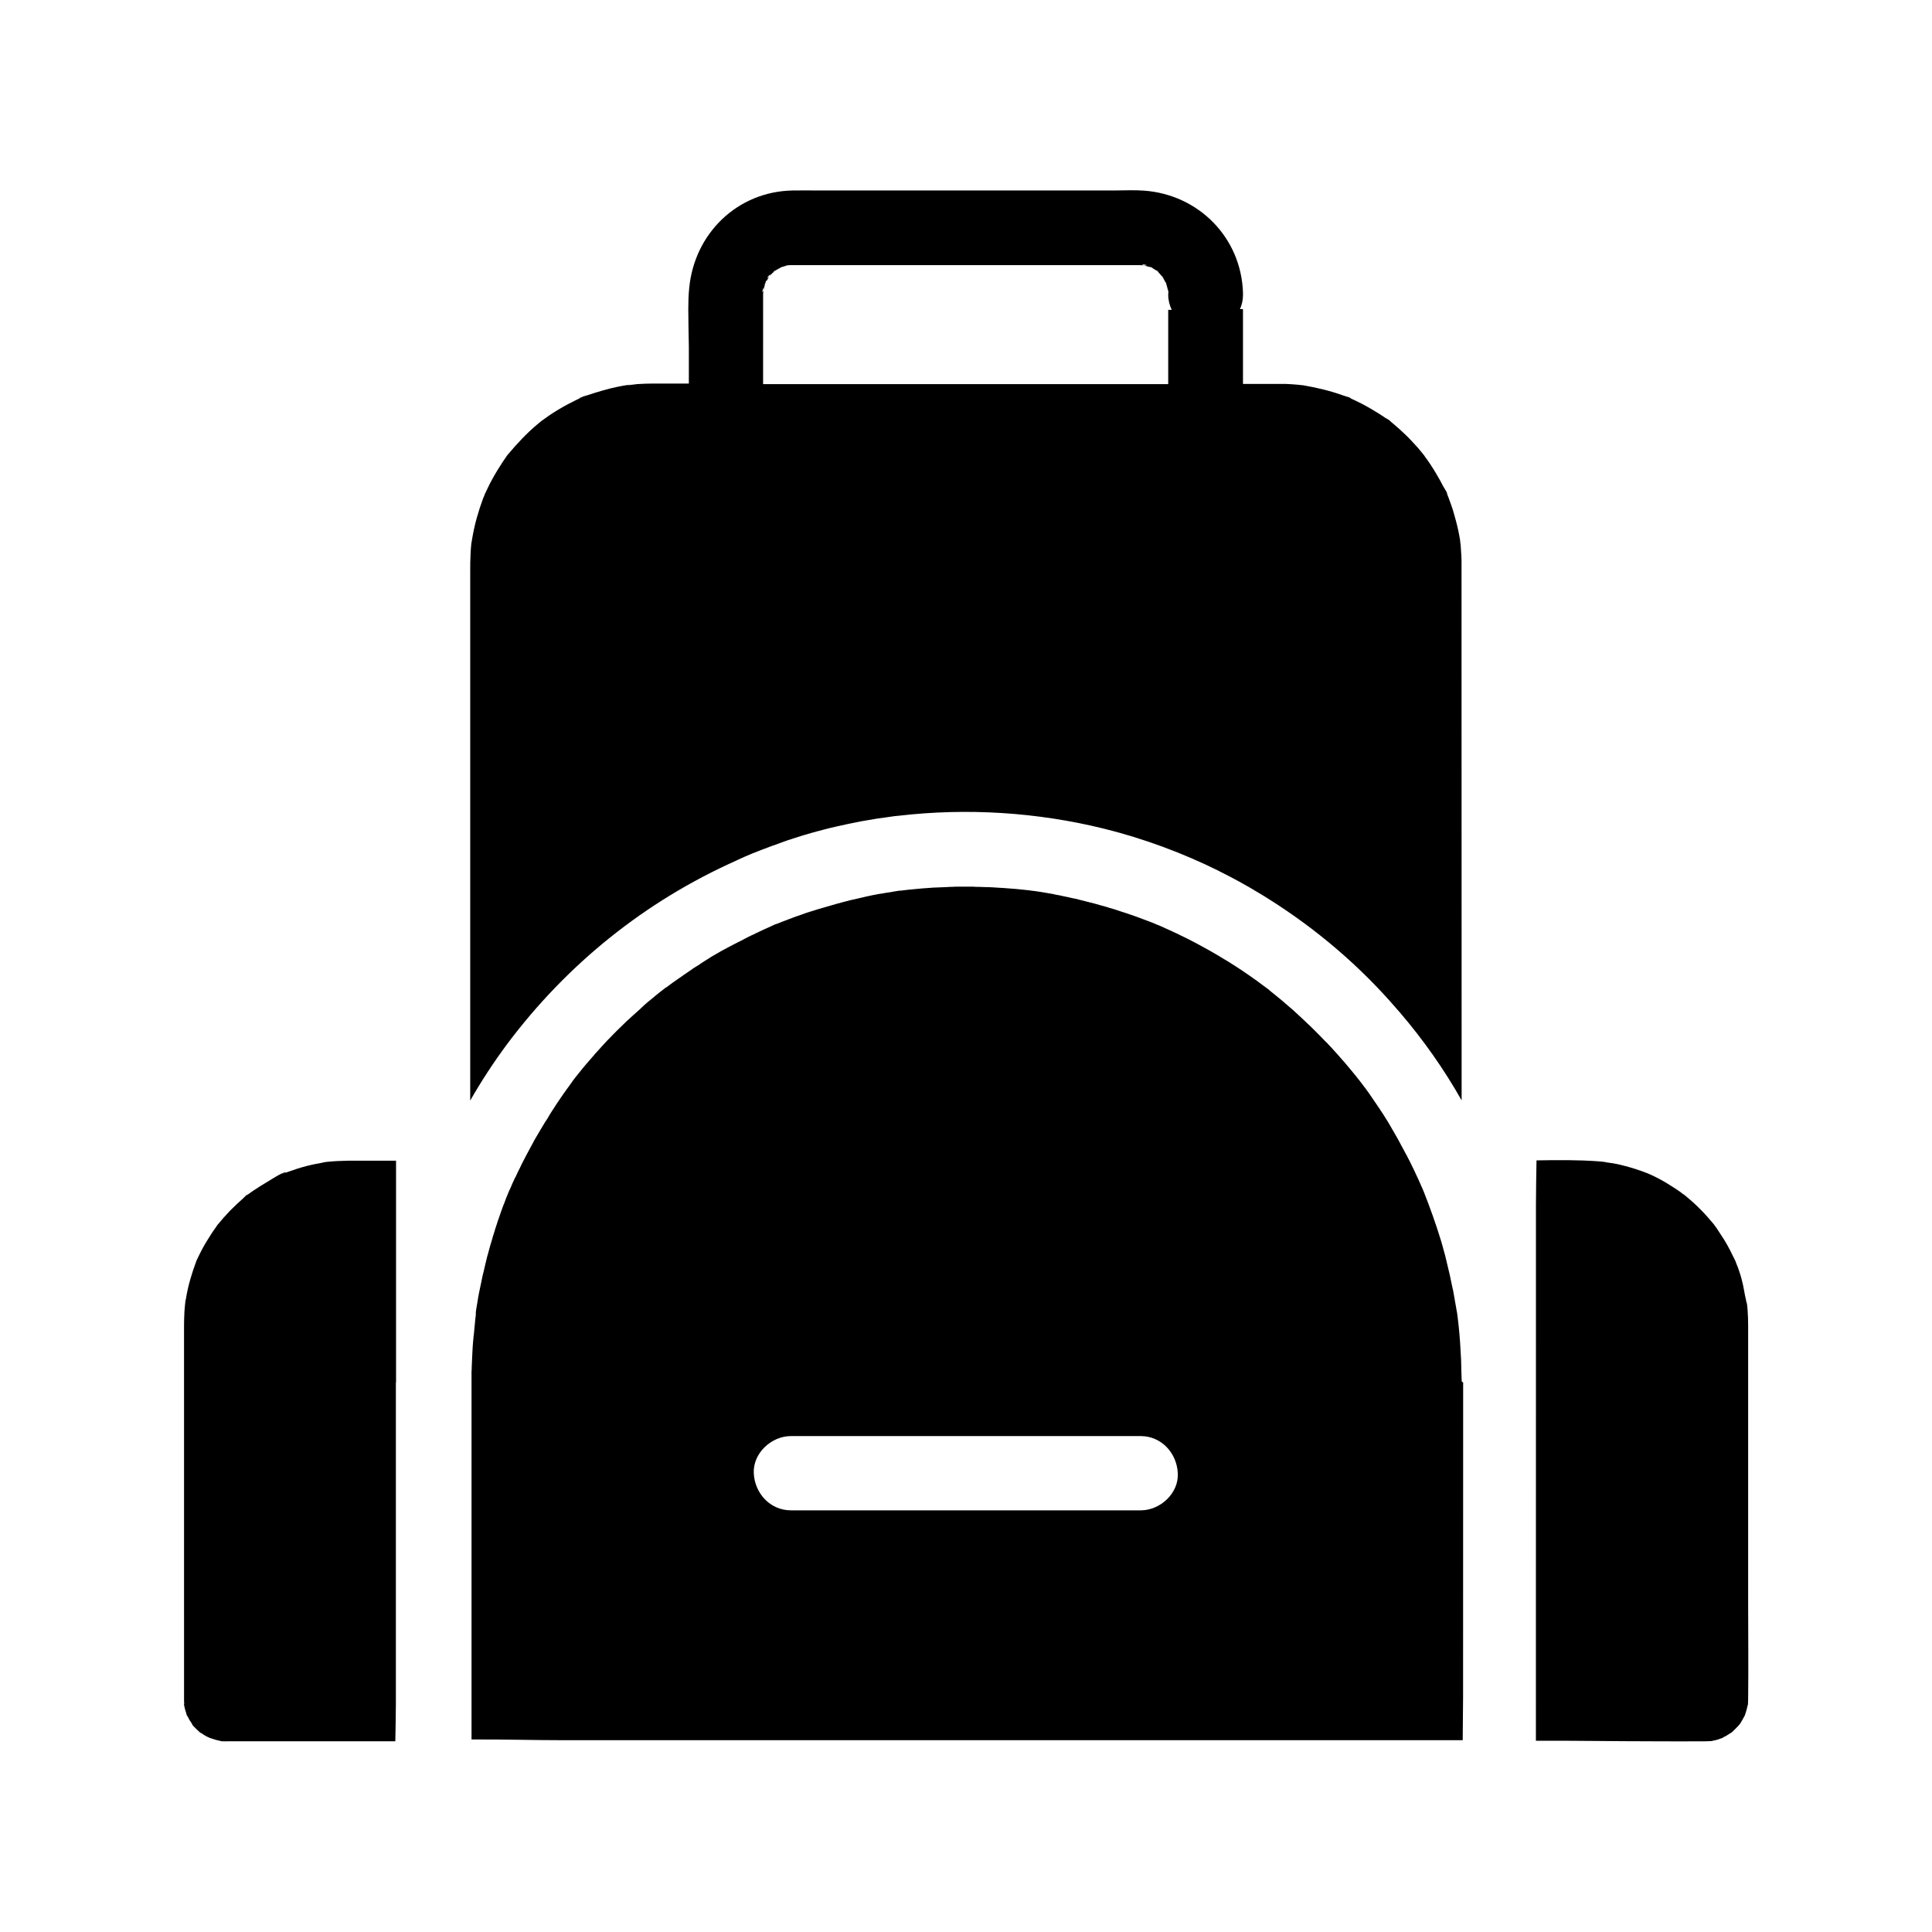
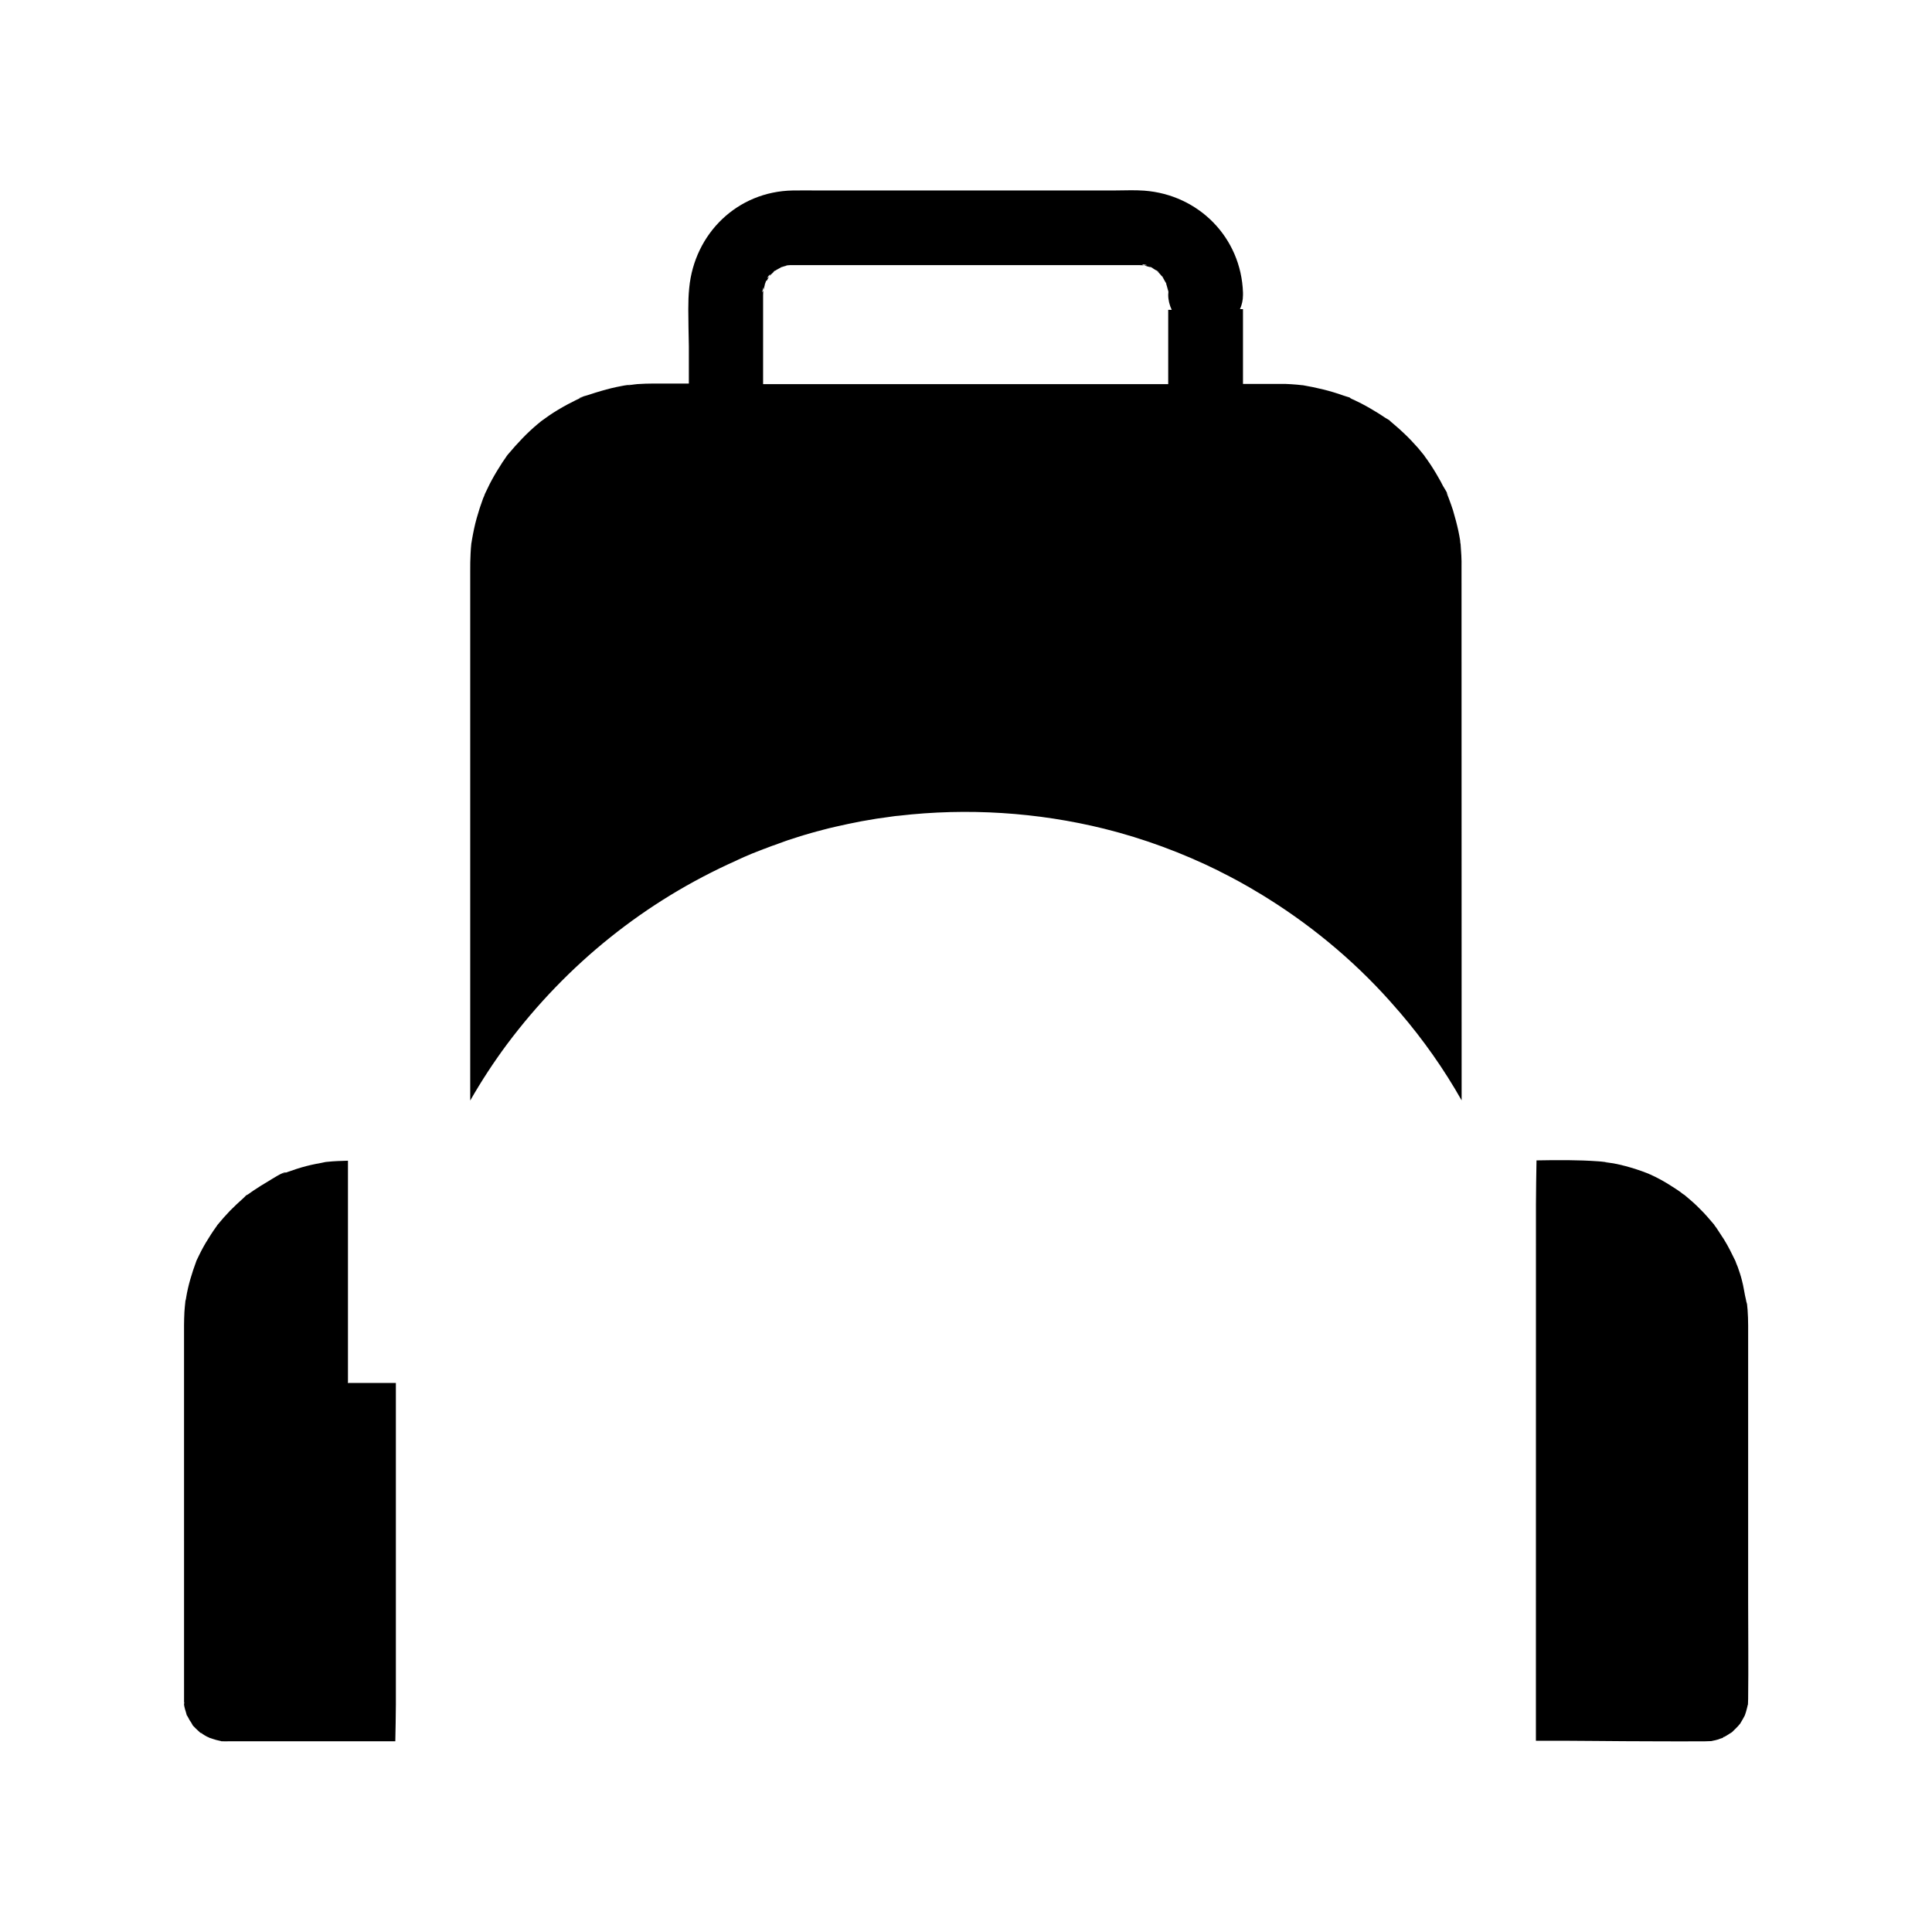
<svg xmlns="http://www.w3.org/2000/svg" fill="#000000" width="800px" height="800px" version="1.1" viewBox="144 144 512 512">
  <g>
-     <path d="m248.91 510.5v0.836 84.328c0 3.246-0.098 6.496-0.148 9.789h-35.719-8.266c-0.395 0-1.379 0.051-2.066 0-0.051 0-0.098 0-0.148-0.051-0.441-0.098-0.887-0.195-1.277-0.297-0.59-0.148-1.18-0.395-1.723-0.543-0.246-0.148-0.492-0.246-0.738-0.344-0.395-0.195-0.738-0.441-1.082-0.641-0.148-0.098-0.297-0.195-0.441-0.297 0.395 0.246 0.59 0.051-0.051 0-0.098-0.051-0.148-0.098-0.246-0.148 0 0-0.051-0.051-0.098-0.098-0.246-0.246-0.492-0.441-0.688-0.641-0.098-0.098-0.688-0.641-1.133-1.133-0.051-0.098-0.098-0.195-0.148-0.297-0.195-0.395-0.441-0.738-0.688-1.082-0.148-0.297-0.297-0.59-0.441-0.836-0.098-0.195-0.195-0.344-0.297-0.441-0.195-0.688-0.441-1.574-0.492-1.672-0.098-0.395-0.195-0.789-0.246-1.133v-0.246c0.098-0.344 0.051-0.492 0-0.441v-0.836-0.051-3.836l-0.004-95.242c0-1.133 0.051-2.312 0.098-3.445 0.051-0.887 0.148-1.77 0.246-2.707 0-0.148 0-0.246 0.051-0.344 0.098-0.297 0.148-0.59 0.148-0.688 0.543-3.348 1.523-6.543 2.707-9.742v-0.051c0.051-0.098 0.098-0.148 0.148-0.297 0.395-0.789 0.738-1.574 1.133-2.312 0.789-1.523 1.672-3 2.609-4.43 0.395-0.641 0.836-1.23 1.277-1.871 0 0 0.148-0.246 0.344-0.492l0.051-0.098c1.082-1.328 2.215-2.609 3.394-3.836 1.133-1.133 2.262-2.215 3.492-3.297 0.195-0.148 0.492-0.492 0.789-0.789 0.051 0 0.195-0.051 0.492-0.246 0.441-0.297 0.887-0.641 1.328-0.934 1.328-0.887 2.707-1.77 4.082-2.559 0.59-0.344 4.035-2.609 4.625-2.312 0 0-2.312 0.887-0.543 0.246 0.395-0.148 0.789-0.297 1.23-0.441 0.738-0.246 1.426-0.492 2.164-0.738 1.672-0.543 3.394-0.984 5.117-1.328 0.836-0.148 1.672-0.297 2.508-0.492 0.148 0 0.344-0.051 0.492-0.051 1.82-0.195 3.641-0.246 5.461-0.297h12.742v58.695c-0.047 0.105-0.047 0.156-0.047 0.207z" />
+     <path d="m248.91 510.5v0.836 84.328c0 3.246-0.098 6.496-0.148 9.789h-35.719-8.266c-0.395 0-1.379 0.051-2.066 0-0.051 0-0.098 0-0.148-0.051-0.441-0.098-0.887-0.195-1.277-0.297-0.59-0.148-1.18-0.395-1.723-0.543-0.246-0.148-0.492-0.246-0.738-0.344-0.395-0.195-0.738-0.441-1.082-0.641-0.148-0.098-0.297-0.195-0.441-0.297 0.395 0.246 0.59 0.051-0.051 0-0.098-0.051-0.148-0.098-0.246-0.148 0 0-0.051-0.051-0.098-0.098-0.246-0.246-0.492-0.441-0.688-0.641-0.098-0.098-0.688-0.641-1.133-1.133-0.051-0.098-0.098-0.195-0.148-0.297-0.195-0.395-0.441-0.738-0.688-1.082-0.148-0.297-0.297-0.59-0.441-0.836-0.098-0.195-0.195-0.344-0.297-0.441-0.195-0.688-0.441-1.574-0.492-1.672-0.098-0.395-0.195-0.789-0.246-1.133v-0.246c0.098-0.344 0.051-0.492 0-0.441v-0.836-0.051-3.836l-0.004-95.242c0-1.133 0.051-2.312 0.098-3.445 0.051-0.887 0.148-1.77 0.246-2.707 0-0.148 0-0.246 0.051-0.344 0.098-0.297 0.148-0.59 0.148-0.688 0.543-3.348 1.523-6.543 2.707-9.742v-0.051c0.051-0.098 0.098-0.148 0.148-0.297 0.395-0.789 0.738-1.574 1.133-2.312 0.789-1.523 1.672-3 2.609-4.43 0.395-0.641 0.836-1.23 1.277-1.871 0 0 0.148-0.246 0.344-0.492l0.051-0.098c1.082-1.328 2.215-2.609 3.394-3.836 1.133-1.133 2.262-2.215 3.492-3.297 0.195-0.148 0.492-0.492 0.789-0.789 0.051 0 0.195-0.051 0.492-0.246 0.441-0.297 0.887-0.641 1.328-0.934 1.328-0.887 2.707-1.77 4.082-2.559 0.59-0.344 4.035-2.609 4.625-2.312 0 0-2.312 0.887-0.543 0.246 0.395-0.148 0.789-0.297 1.23-0.441 0.738-0.246 1.426-0.492 2.164-0.738 1.672-0.543 3.394-0.984 5.117-1.328 0.836-0.148 1.672-0.297 2.508-0.492 0.148 0 0.344-0.051 0.492-0.051 1.82-0.195 3.641-0.246 5.461-0.297v58.695c-0.047 0.105-0.047 0.156-0.047 0.207z" />
    <path d="m607.28 594.14c0 0.492-0.051 0.984-0.051 1.477 0 0.098 0 0.148-0.051 0.195-0.148 0.641-0.297 1.277-0.492 1.918-0.098 0.297-0.195 0.59-0.297 0.887-0.297 0.59-0.836 1.523-1.23 2.164-0.195 0.195-0.344 0.441-0.543 0.641-0.492 0.543-1.031 1.031-1.574 1.574l-0.051 0.051c-0.543 0.297-1.031 0.688-1.574 0.984-0.148 0.098-0.297 0.148-0.395 0.246-0.051-0.051-0.246 0-0.395 0.195 0 0-0.051 0-0.051 0.051-0.051 0-0.051 0.051-0.098 0.051-0.395 0.098-0.738 0.246-1.133 0.395-0.641 0.195-1.23 0.297-1.871 0.441h-0.098c-0.492 0-0.984 0.051-1.477 0.051-4.527 0.051-9.102 0-13.676 0-10.383 0-20.762-0.195-31.191-0.148l0.012-142.14c0-3.887 0.098-7.773 0.148-11.66 5.461-0.098 10.973-0.148 16.383 0.246 0.984 0.051 2.016 0.246 3 0.297-2.902-0.195 0.246 0.098 1.031 0.246 2.066 0.395 4.082 0.934 6.051 1.574 0.934 0.297 1.871 0.641 2.754 0.984 0.148 0.051 0.297 0.098 0.395 0.148 0.246 0.148 0.543 0.246 0.543 0.246 1.969 0.887 3.836 1.918 5.656 3.102 0.738 0.441 1.426 0.934 2.164 1.426 0.395 0.297 0.789 0.641 1.23 0.887 1.426 1.18 2.856 2.41 4.133 3.738 1.328 1.277 2.508 2.707 3.691 4.082 0.246 0.441 0.641 0.836 0.887 1.277 0.59 0.887 1.18 1.77 1.77 2.707 1.133 1.82 2.066 3.738 3 5.656 0.195 0.543 0.395 1.082 0.641 1.625 0.395 1.133 0.789 2.262 1.082 3.445 0.492 1.77 0.688 3.641 1.133 5.41 0 0.098 0.051 0.195 0.051 0.297 0.051 0.195 0.098 0.395 0.195 0.688 0.051 0.492 0.098 0.984 0.148 1.523 0.098 1.379 0.148 2.754 0.148 4.133v73.16c0 8.512 0.102 17.121 0 25.73z" />
-     <path d="m531.36 509.91v-0.098c-0.098-1.77-0.098-3.543-0.148-5.312-0.148-3.148-0.344-6.297-0.688-9.445-0.051-0.441-0.098-0.887-0.148-1.277-0.051-0.395-0.098-0.836-0.148-1.23s-0.098-0.789-0.195-1.18c-0.098-0.492-0.148-0.984-0.246-1.426-0.098-0.59-0.195-1.133-0.297-1.672-0.098-0.492-0.148-0.934-0.246-1.426-0.098-0.543-0.195-1.133-0.344-1.672-0.148-0.641-0.246-1.23-0.395-1.871-0.148-0.836-0.344-1.625-0.543-2.461-0.246-1.031-0.492-2.066-0.738-3.102l-0.246-1.031c-0.195-0.688-0.395-1.426-0.59-2.117v-0.051c-0.195-0.641-0.344-1.23-0.543-1.871-1.328-4.328-2.856-8.609-4.527-12.84-0.051-0.148-0.098-0.246-0.148-0.344 0-0.051-0.051-0.098-0.051-0.148-0.344-0.738-0.641-1.477-0.984-2.215-0.051-0.098-0.051-0.148-0.098-0.246-0.246-0.543-0.492-1.031-0.738-1.574-0.246-0.543-0.492-1.031-0.738-1.574-0.543-1.133-1.082-2.215-1.672-3.344-0.195-0.395-0.395-0.738-0.59-1.082-0.59-1.133-1.18-2.215-1.77-3.297-0.297-0.492-0.543-0.984-0.836-1.477-0.297-0.492-0.59-1.031-0.887-1.523-0.195-0.344-0.395-0.688-0.59-1.031-0.297-0.543-0.641-1.031-0.934-1.523-0.246-0.395-0.492-0.789-0.738-1.18-0.195-0.297-0.395-0.59-0.59-0.887-0.246-0.395-0.492-0.789-0.789-1.18-0.148-0.195-0.246-0.395-0.395-0.59-0.246-0.395-0.492-0.738-0.738-1.082-0.738-1.133-1.523-2.215-2.312-3.297 0-0.051-0.051-0.098-0.098-0.098-0.492-0.688-0.984-1.328-1.523-2.016 0-0.051-0.051-0.051-0.051-0.051-0.148-0.195-0.297-0.395-0.441-0.543 0-0.051-0.051-0.051-0.051-0.098-0.098-0.098-0.148-0.195-0.246-0.297-0.887-1.082-1.77-2.164-2.656-3.199-0.344-0.395-0.688-0.836-1.082-1.23-0.59-0.688-1.18-1.379-1.82-2.066-0.441-0.492-0.836-0.934-1.277-1.379-0.441-0.492-0.887-0.984-1.379-1.426l-0.051-0.051c-0.441-0.441-0.836-0.887-1.277-1.328-0.641-0.641-1.277-1.277-1.918-1.918-0.395-0.395-0.738-0.738-1.133-1.082-0.641-0.59-1.277-1.23-1.918-1.82-0.395-0.395-0.836-0.738-1.23-1.133-0.195-0.195-0.441-0.395-0.641-0.59-0.395-0.344-0.738-0.688-1.133-0.984-0.59-0.543-1.23-1.031-1.82-1.574-0.492-0.395-0.934-0.789-1.426-1.18-0.688-0.543-1.379-1.133-2.066-1.672-0.051-0.051-0.098-0.098-0.148-0.148-0.051-0.051-0.051-0.051-0.098-0.098-0.051-0.051-0.098-0.098-0.148-0.098-1.031-0.738-2.016-1.523-3.051-2.262-2.262-1.625-4.574-3.199-6.938-4.676-0.641-0.395-1.23-0.789-1.871-1.133-0.492-0.297-1.031-0.641-1.523-0.934-1.574-0.934-3.199-1.82-4.82-2.707-0.441-0.246-0.836-0.441-1.277-0.688-0.59-0.297-1.23-0.641-1.82-0.934-0.051-0.051-0.148-0.051-0.195-0.098-0.59-0.297-1.23-0.59-1.82-0.887 0 0-0.051-0.051-0.098-0.051-0.543-0.297-1.133-0.543-1.672-0.789-0.098-0.051-0.195-0.098-0.297-0.148-1.031-0.492-2.117-0.934-3.148-1.426-0.246-0.098-0.441-0.195-0.59-0.246-0.148-0.051-0.344-0.148-0.492-0.195-0.148-0.051-0.297-0.098-0.441-0.195-0.738-0.297-1.426-0.59-2.164-0.836-0.59-0.246-1.23-0.441-1.82-0.688-1.23-0.441-2.41-0.887-3.641-1.277-0.051 0-0.098-0.051-0.148-0.051-0.246-0.098-0.543-0.148-0.789-0.246-0.543-0.195-1.082-0.344-1.625-0.543-0.051 0-0.098-0.051-0.148-0.051-0.641-0.195-1.23-0.395-1.871-0.543-0.051 0-0.098-0.051-0.098-0.051-0.641-0.195-1.277-0.395-1.918-0.543-0.59-0.148-1.18-0.344-1.723-0.492-0.395-0.098-0.789-0.195-1.18-0.297-0.984-0.246-1.969-0.492-2.902-0.738-0.344-0.098-0.641-0.148-0.984-0.246-0.344-0.051-0.641-0.148-0.984-0.195-0.297-0.051-0.59-0.148-0.836-0.195-0.492-0.098-0.934-0.195-1.426-0.297-0.395-0.098-0.738-0.148-1.133-0.246-0.59-0.098-1.133-0.195-1.723-0.344-0.934-0.148-1.918-0.344-2.856-0.492-0.641-0.098-1.328-0.195-1.969-0.297h-0.098c-0.148 0-0.246-0.051-0.395-0.051-0.195 0-0.441-0.051-0.688-0.098-0.441-0.051-0.934-0.098-1.379-0.148-0.789-0.098-1.574-0.148-2.41-0.246-0.688-0.051-1.328-0.098-2.016-0.148-0.395-0.051-0.789-0.051-1.18-0.098-0.344 0-0.688-0.051-1.031-0.051-0.492-0.051-0.934-0.051-1.426-0.098-0.887-0.051-1.77-0.098-2.656-0.098-0.492 0-0.934-0.051-1.426-0.051-0.492 0-1.031 0-1.523-0.051h-1.82-1.723-0.246-0.492c-0.441 0-0.887 0-1.277 0.051-0.441 0-0.887 0-1.277 0.051-0.441 0-0.887 0.051-1.277 0.051-0.441 0-0.887 0.051-1.277 0.051-0.441 0-0.887 0.051-1.277 0.051-0.441 0.051-0.887 0.051-1.277 0.098-0.441 0.051-0.887 0.051-1.379 0.098-0.543 0.051-1.082 0.098-1.625 0.148-0.195 0-0.395 0.051-0.59 0.051-0.148 0-0.344 0.051-0.492 0.051-1.031 0.098-2.016 0.195-3.051 0.344h-0.148-0.148-0.051-0.051c-0.492 0.098-1.031 0.148-1.523 0.246-0.246 0.051-0.543 0.098-0.789 0.148-0.441 0.051-0.887 0.148-1.328 0.195-0.098 0-0.195 0.051-0.297 0.051-0.492 0.098-1.031 0.195-1.523 0.246-1.133 0.195-2.262 0.441-3.394 0.688-0.344 0.098-0.688 0.148-1.031 0.246-1.082 0.246-2.164 0.492-3.246 0.738-0.492 0.148-1.031 0.246-1.523 0.395-1.18 0.297-2.363 0.641-3.543 0.984-0.395 0.098-0.789 0.246-1.18 0.344-0.789 0.246-1.574 0.441-2.363 0.688-0.344 0.098-0.738 0.246-1.082 0.344-0.395 0.098-0.738 0.246-1.133 0.344-0.641 0.195-1.23 0.395-1.871 0.641-0.543 0.195-1.082 0.395-1.574 0.543-0.641 0.246-1.328 0.492-1.969 0.738-0.543 0.195-1.133 0.441-1.672 0.641-0.051 0-0.098 0.051-0.148 0.051-0.441 0.195-0.934 0.395-1.379 0.543-0.051 0-0.098 0.051-0.148 0.051h-0.051c-0.051 0-0.098 0.051-0.148 0.051-0.395 0.195-0.789 0.344-1.18 0.543-0.688 0.297-1.379 0.641-2.066 0.934-0.59 0.297-1.18 0.543-1.77 0.836-0.098 0.051-0.195 0.098-0.297 0.148-0.297 0.148-0.543 0.297-0.836 0.395-0.297 0.148-0.641 0.297-0.934 0.441-0.297 0.148-0.59 0.297-0.836 0.441-0.492 0.246-0.934 0.492-1.379 0.738-0.098 0.051-0.195 0.098-0.344 0.148-0.59 0.297-1.133 0.59-1.723 0.887-0.246 0.148-0.543 0.297-0.836 0.441-0.246 0.148-0.492 0.246-0.738 0.395-0.246 0.148-0.492 0.246-0.738 0.395-0.148 0.051-0.246 0.148-0.395 0.195-0.59 0.344-1.18 0.688-1.77 1.031-0.051 0-0.051 0.051-0.098 0.051-0.688 0.395-1.379 0.789-2.016 1.23-0.641 0.395-1.277 0.789-1.918 1.23-0.051 0.051-0.148 0.098-0.195 0.148-0.543 0.344-1.031 0.641-1.574 0.984-0.098 0.051-0.246 0.148-0.344 0.246-0.59 0.395-1.18 0.789-1.723 1.18-0.344 0.195-0.641 0.441-0.984 0.688-0.297 0.195-0.641 0.441-0.934 0.641-1.082 0.738-2.164 1.523-3.199 2.312-0.051 0-0.098 0.051-0.148 0.098h-0.051c-0.098 0.051-0.246 0.148-0.344 0.246-0.051 0.051-0.098 0.098-0.148 0.148s-0.098 0.051-0.148 0.098c-0.344 0.246-0.688 0.543-1.031 0.789-0.59 0.492-1.18 0.934-1.723 1.426-0.543 0.441-1.082 0.887-1.625 1.328-0.051 0.051-0.098 0.051-0.098 0.098-0.297 0.246-0.59 0.492-0.887 0.789-0.246 0.246-0.492 0.441-0.738 0.688 0 0-0.051 0-0.051 0.051-0.051 0.051-0.051 0.051-0.098 0.098-0.492 0.441-0.934 0.836-1.426 1.277-0.148 0.148-0.297 0.246-0.441 0.395-0.543 0.492-1.082 0.984-1.625 1.477-0.688 0.688-1.426 1.379-2.117 2.066-0.344 0.297-0.641 0.641-0.984 0.984-0.148 0.098-0.246 0.246-0.344 0.344-0.098 0.098-0.246 0.246-0.344 0.344-0.934 0.934-1.871 1.918-2.754 2.902-0.297 0.344-0.59 0.641-0.887 0.984-0.148 0.195-0.344 0.344-0.492 0.543-0.344 0.344-0.641 0.688-0.934 1.082-0.148 0.148-0.246 0.246-0.344 0.395-0.148 0.148-0.246 0.297-0.395 0.441-0.195 0.246-0.441 0.492-0.641 0.738-0.395 0.441-0.789 0.934-1.18 1.379-0.543 0.688-1.082 1.328-1.625 2.016-0.195 0.246-0.395 0.492-0.59 0.738-0.195 0.246-0.441 0.543-0.641 0.836-0.051 0.098-0.148 0.195-0.148 0.246-0.098 0.148-0.195 0.297-0.344 0.441 0 0.051-0.051 0.051-0.051 0.098-0.051 0.051-0.051 0.098-0.098 0.148-0.344 0.492-0.738 0.984-1.082 1.477-0.148 0.246-0.344 0.492-0.492 0.688-0.738 1.082-1.523 2.164-2.215 3.246-0.246 0.395-0.543 0.836-0.789 1.23-0.098 0.148-0.195 0.297-0.297 0.441-0.051 0.098-0.098 0.148-0.148 0.246-0.195 0.297-0.395 0.59-0.543 0.887-0.148 0.246-0.297 0.492-0.441 0.738-0.195 0.344-0.441 0.688-0.641 0.984-0.836 1.379-1.672 2.754-2.461 4.133-0.297 0.492-0.59 0.984-0.836 1.523-0.148 0.246-0.297 0.492-0.441 0.789-0.789 1.426-1.523 2.856-2.262 4.281-0.246 0.492-0.492 0.934-0.688 1.426-0.098 0.195-0.195 0.395-0.297 0.59-0.297 0.59-0.59 1.18-0.836 1.77-0.051 0.051-0.051 0.098-0.098 0.148-0.098 0.148-0.148 0.344-0.246 0.492-0.297 0.641-0.59 1.23-0.836 1.871-0.148 0.395-0.344 0.789-0.543 1.18 0 0.051-0.051 0.051-0.051 0.098 0 0.098-0.051 0.148-0.098 0.246-0.246 0.59-0.492 1.23-0.738 1.82-0.148 0.441-0.344 0.887-0.492 1.328-0.051 0.098-0.051 0.148-0.098 0.195-0.441 1.18-0.887 2.41-1.277 3.59-0.195 0.543-0.395 1.082-0.543 1.625-0.148 0.492-0.344 0.984-0.492 1.477 0 0.098-0.051 0.148-0.051 0.246-0.148 0.492-0.344 1.031-0.492 1.523-0.051 0.148-0.098 0.344-0.148 0.543-0.098 0.395-0.246 0.789-0.344 1.18-0.098 0.246-0.148 0.543-0.246 0.789-0.051 0.246-0.148 0.492-0.195 0.738-0.098 0.297-0.148 0.59-0.246 0.887-0.098 0.395-0.195 0.789-0.344 1.23-0.098 0.395-0.195 0.789-0.297 1.23-0.098 0.395-0.195 0.789-0.297 1.23-0.195 0.887-0.395 1.77-0.641 2.656v0.051c-0.098 0.395-0.148 0.789-0.246 1.18 0 0.098-0.051 0.195-0.051 0.297-0.098 0.441-0.195 0.934-0.297 1.379-0.098 0.492-0.195 0.934-0.297 1.426-0.195 0.934-0.344 1.871-0.492 2.805-0.098 0.59-0.195 1.18-0.297 1.77l-0.098 0.738v0.051 0.051 0.051 0.051 0.051 0.098 0.051 0.098 0.098c0 0.195-0.051 0.395-0.051 0.543-0.098 0.641-0.148 1.23-0.195 1.871-0.051 0.297-0.051 0.641-0.098 0.934-0.051 0.543-0.098 1.082-0.148 1.625 0 0.098 0 0.246-0.051 0.344-0.051 0.492-0.098 1.031-0.148 1.523 0 0.195-0.051 0.395-0.051 0.59-0.051 0.441-0.051 0.887-0.098 1.277v0.051c-0.051 0.59-0.051 1.23-0.098 1.82-0.051 1.133-0.098 2.215-0.148 3.344 0 0.395 0 0.789-0.051 1.18v0.195 1.082 0.738 95.496c8.316-0.051 16.629 0.195 24.945 0.195h237.73c0-3.836 0.098-7.676 0.098-11.512l0.02-83.309c-0.395-0.148-0.395-0.297-0.395-0.445zm-85.02 34.344h-92.742c-5.512 0-9.594-4.527-9.84-9.84-0.246-5.312 4.676-9.84 9.84-9.84h92.691c5.512 0 9.594 4.527 9.84 9.84 0.297 5.312-4.672 9.84-9.789 9.84z" />
    <path d="m531.07 288.21c-0.297-1.426-0.148-0.984-0.051-0.492 0-0.148-0.051-0.246-0.051-0.395-0.148-0.887-0.297-1.77-0.492-2.656-0.395-1.82-0.887-3.641-1.426-5.461-0.297-0.934-0.641-1.871-0.984-2.805-0.148-0.395-0.297-0.836-0.492-1.23-0.492-1.23 0.246 0 0.246 0.441 0.051-0.59-1.18-2.41-1.426-2.856-0.395-0.789-0.789-1.523-1.23-2.262-0.887-1.574-1.871-3.148-2.953-4.676-0.297-0.395-0.59-0.789-0.836-1.18-0.543-0.641-1.031-1.277-1.574-1.918-1.23-1.379-2.461-2.707-3.789-3.938-0.789-0.738-1.574-1.477-2.41-2.164-0.344-0.297-0.641-0.543-0.984-0.836-0.297-0.246-0.395-0.395-0.395-0.395-0.492-0.297-0.984-0.59-1.23-0.738-0.789-0.543-1.625-1.082-2.461-1.574-1.672-1.031-3.344-1.969-5.117-2.805-0.395-0.195-0.789-0.395-1.18-0.543-0.297-0.148-0.492-0.297-0.59-0.395-0.543-0.195-1.23-0.344-1.574-0.492-3.543-1.277-7.133-2.117-10.824-2.754h-0.148c-0.441-0.051-0.887-0.098-1.379-0.148-1.031-0.098-2.066-0.148-3.102-0.195h-1.82-3-6.394v-19.828h-0.789c0.492-1.133 0.789-2.363 0.789-3.691v-0.195-0.492c-0.492-14.562-11.711-25.93-26.176-27.012-2.559-0.195-5.164-0.051-7.676-0.051l-78.562 0.008c-2.312 0-4.574-0.051-6.887 0-14.711 0.246-26.074 11.414-27.453 25.828-0.195 1.871-0.246 3.789-0.246 5.656 0 3.297 0.098 6.594 0.148 9.84v2.215 7.625h-5.656-3.641c-1.477 0-2.902 0.051-4.379 0.148-0.789 0.051-4.328 0.641-1.426 0.051-0.887 0.195-1.77 0.246-2.656 0.441-1.871 0.344-3.691 0.789-5.512 1.328-1.031 0.297-2.117 0.641-3.148 0.984-0.641 0.246-2.262 0.543-2.754 1.031 0.246-0.148 2.117-0.934 0.543-0.195-0.395 0.195-0.789 0.344-1.18 0.543-0.789 0.395-1.574 0.789-2.312 1.18-1.723 0.934-3.394 1.918-4.969 3-0.688 0.492-1.379 0.984-2.066 1.477-0.246 0.246-0.543 0.441-0.836 0.688-2.902 2.41-5.461 5.164-7.871 8.02 0 0.051-0.051 0.051-0.098 0.098-0.246 0.344-0.492 0.641-0.688 0.984-0.492 0.688-0.984 1.426-1.426 2.164-0.984 1.523-1.918 3.148-2.754 4.773-0.441 0.887-0.836 1.77-1.277 2.656v0.051c-0.098 0.297-0.246 0.641-0.395 0.934-0.641 1.723-1.23 3.543-1.723 5.312-0.543 1.918-0.934 3.887-1.277 5.856-0.051 0.195-0.051 0.344-0.098 0.543 0.098-0.543 0.246-1.23-0.051 0.344-0.098 0.887-0.148 1.723-0.195 2.609-0.098 1.574-0.098 3.148-0.098 4.773v140.22c2.953-5.164 6.199-10.137 9.742-14.906 15.941-21.305 36.652-37.934 60.812-48.707 0.148-0.051 0.297-0.148 0.395-0.195 0.543-0.246 1.082-0.492 1.625-0.738 1.426-0.641 2.902-1.23 4.328-1.77 0.148-0.051 0.246-0.098 0.395-0.148 0.344-0.148 0.738-0.297 1.082-0.395 0.098-0.051 0.195-0.098 0.344-0.148 0.492-0.195 0.934-0.344 1.426-0.543h0.051c0.543-0.195 1.082-0.395 1.625-0.59 0.543-0.195 1.082-0.395 1.625-0.59 0.543-0.195 1.082-0.395 1.625-0.543 0.543-0.195 1.082-0.344 1.672-0.543 0.492-0.148 1.031-0.344 1.574-0.492 0.688-0.195 1.328-0.395 2.016-0.59 0.492-0.148 0.934-0.246 1.426-0.395 0.543-0.148 1.133-0.297 1.672-0.441 1.133-0.297 2.262-0.59 3.394-0.836 1.133-0.246 2.262-0.492 3.344-0.738 0.641-0.148 1.328-0.246 1.969-0.395 0.492-0.098 0.984-0.195 1.477-0.297 0.543-0.098 1.133-0.195 1.723-0.297 1.574-0.297 3.199-0.543 4.773-0.738 0.59-0.098 1.133-0.148 1.723-0.246 0.59-0.098 1.133-0.148 1.723-0.195 18.156-2.117 36.754-0.934 54.465 3.445 10.48 2.609 20.715 6.394 30.453 11.219 0.051 0 0.051 0 0.051 0.051 3.59 1.77 7.086 3.691 10.48 5.758 0.395 0.246 0.836 0.492 1.23 0.738 0.395 0.246 0.789 0.492 1.18 0.738 12.793 8.02 24.402 17.91 34.195 29.324 0.246 0.297 0.492 0.543 0.738 0.836 6.199 7.231 11.711 15.055 16.383 23.32l-0.027-141.35c0.051-2.016-0.098-4.031-0.246-6.051zm-184.84-64.5v-1.477c0-0.441 0.051-0.887 0.051-1.328-0.59 1.871 0.098-1.77 0-0.395v0.395s0-0.051 0.051-0.098c0.051-0.098 0.246-0.887 0.395-1.523-0.148 0.195-0.195 0.195 0.051-0.148 0.148-0.441 0.246-0.789 0.297-0.789 0.098 0 0.051 0.098 0 0.246 0.246-0.395 0.492-0.836 0.738-1.277-1.477 1.426 1.082-1.871 0 0v-0.051c0.297-0.297 0.59-0.641 0.887-0.887 0.195-0.195 0.395-0.344 0.492-0.492-0.098 0.051-0.148 0.098-0.246 0.148-0.148 0.148-0.297 0.246-0.297 0.246s0.098-0.098 0.297-0.246c0.297-0.246 0.738-0.688 0.246-0.148 0.441-0.297 0.984-0.59 1.082-0.641 0.195-0.098 0.395-0.195 0.543-0.297 0.051-0.051 0.148-0.051 0.195-0.098-0.051 0-0.148 0.051-0.195 0.051-0.344 0.148-0.543 0.195-0.59 0.246 0.051-0.051 0.246-0.098 0.59-0.246 0.688-0.297 0.789-0.344 0.195-0.051 0.344-0.148 0.688-0.246 1.031-0.344 0.246-0.051 0.492-0.098 0.688-0.098-0.148 0-0.344 0-0.59-0.051 0.395 0 0.836-0.098 1.23-0.098h0.789 0.789 79.113 11.266 0.59c0.934 0 0.441 0.051 1.23 0.051-1.672-0.543 2.215 0.051 0.148 0h-0.148c0.051 0 0.098 0.051 0.148 0.051 0.59 0.195 1.18 0.344 1.723 0.492-0.148-0.098-0.297-0.148-0.441-0.246 0.688 0.297 1.133 0.441 1.18 0.492-0.051 0-0.246-0.098-0.641-0.246-0.051 0-0.098 0-0.148-0.051 0.246 0.098 0.441 0.246 0.688 0.395 0.344 0.195 0.688 0.441 1.031 0.641-0.148-0.148-0.297-0.246-0.441-0.395 0.59 0.441 0.934 0.688 0.984 0.789-0.051-0.051-0.246-0.148-0.543-0.395h-0.051c0.148 0.148 0.344 0.297 0.492 0.492 0.344 0.297 0.641 0.789 0.984 1.082-0.148-0.246-0.297-0.441-0.492-0.688 0.836 1.082 1.031 1.328 0.543 0.738-0.051 0-0.051-0.051-0.098-0.051 0.098 0.148 0.148 0.246 0.246 0.395 0.051 0.051 0.441 0.789 0.688 1.23-0.051-0.148-0.098-0.297-0.148-0.441-0.051-0.195-0.098-0.297-0.148-0.344 0.051 0.098 0.195 0.441 0.441 1.082 0.051 0.098 0.051 0.148 0.051 0.148 0-0.051-0.051-0.098-0.051-0.148-0.051-0.051-0.098-0.148-0.148-0.246 0.051 0.148 0.098 0.297 0.148 0.441 0.051 0.098 0.297 1.031 0.395 1.574v-0.297c-0.098-1.082-0.098-0.887 0.098 0.59 0 0.246-0.051 0.492-0.051 0.738 0 1.379 0.344 2.754 0.934 3.984h-0.934v19.68h-107.36z" />
  </g>
</svg>